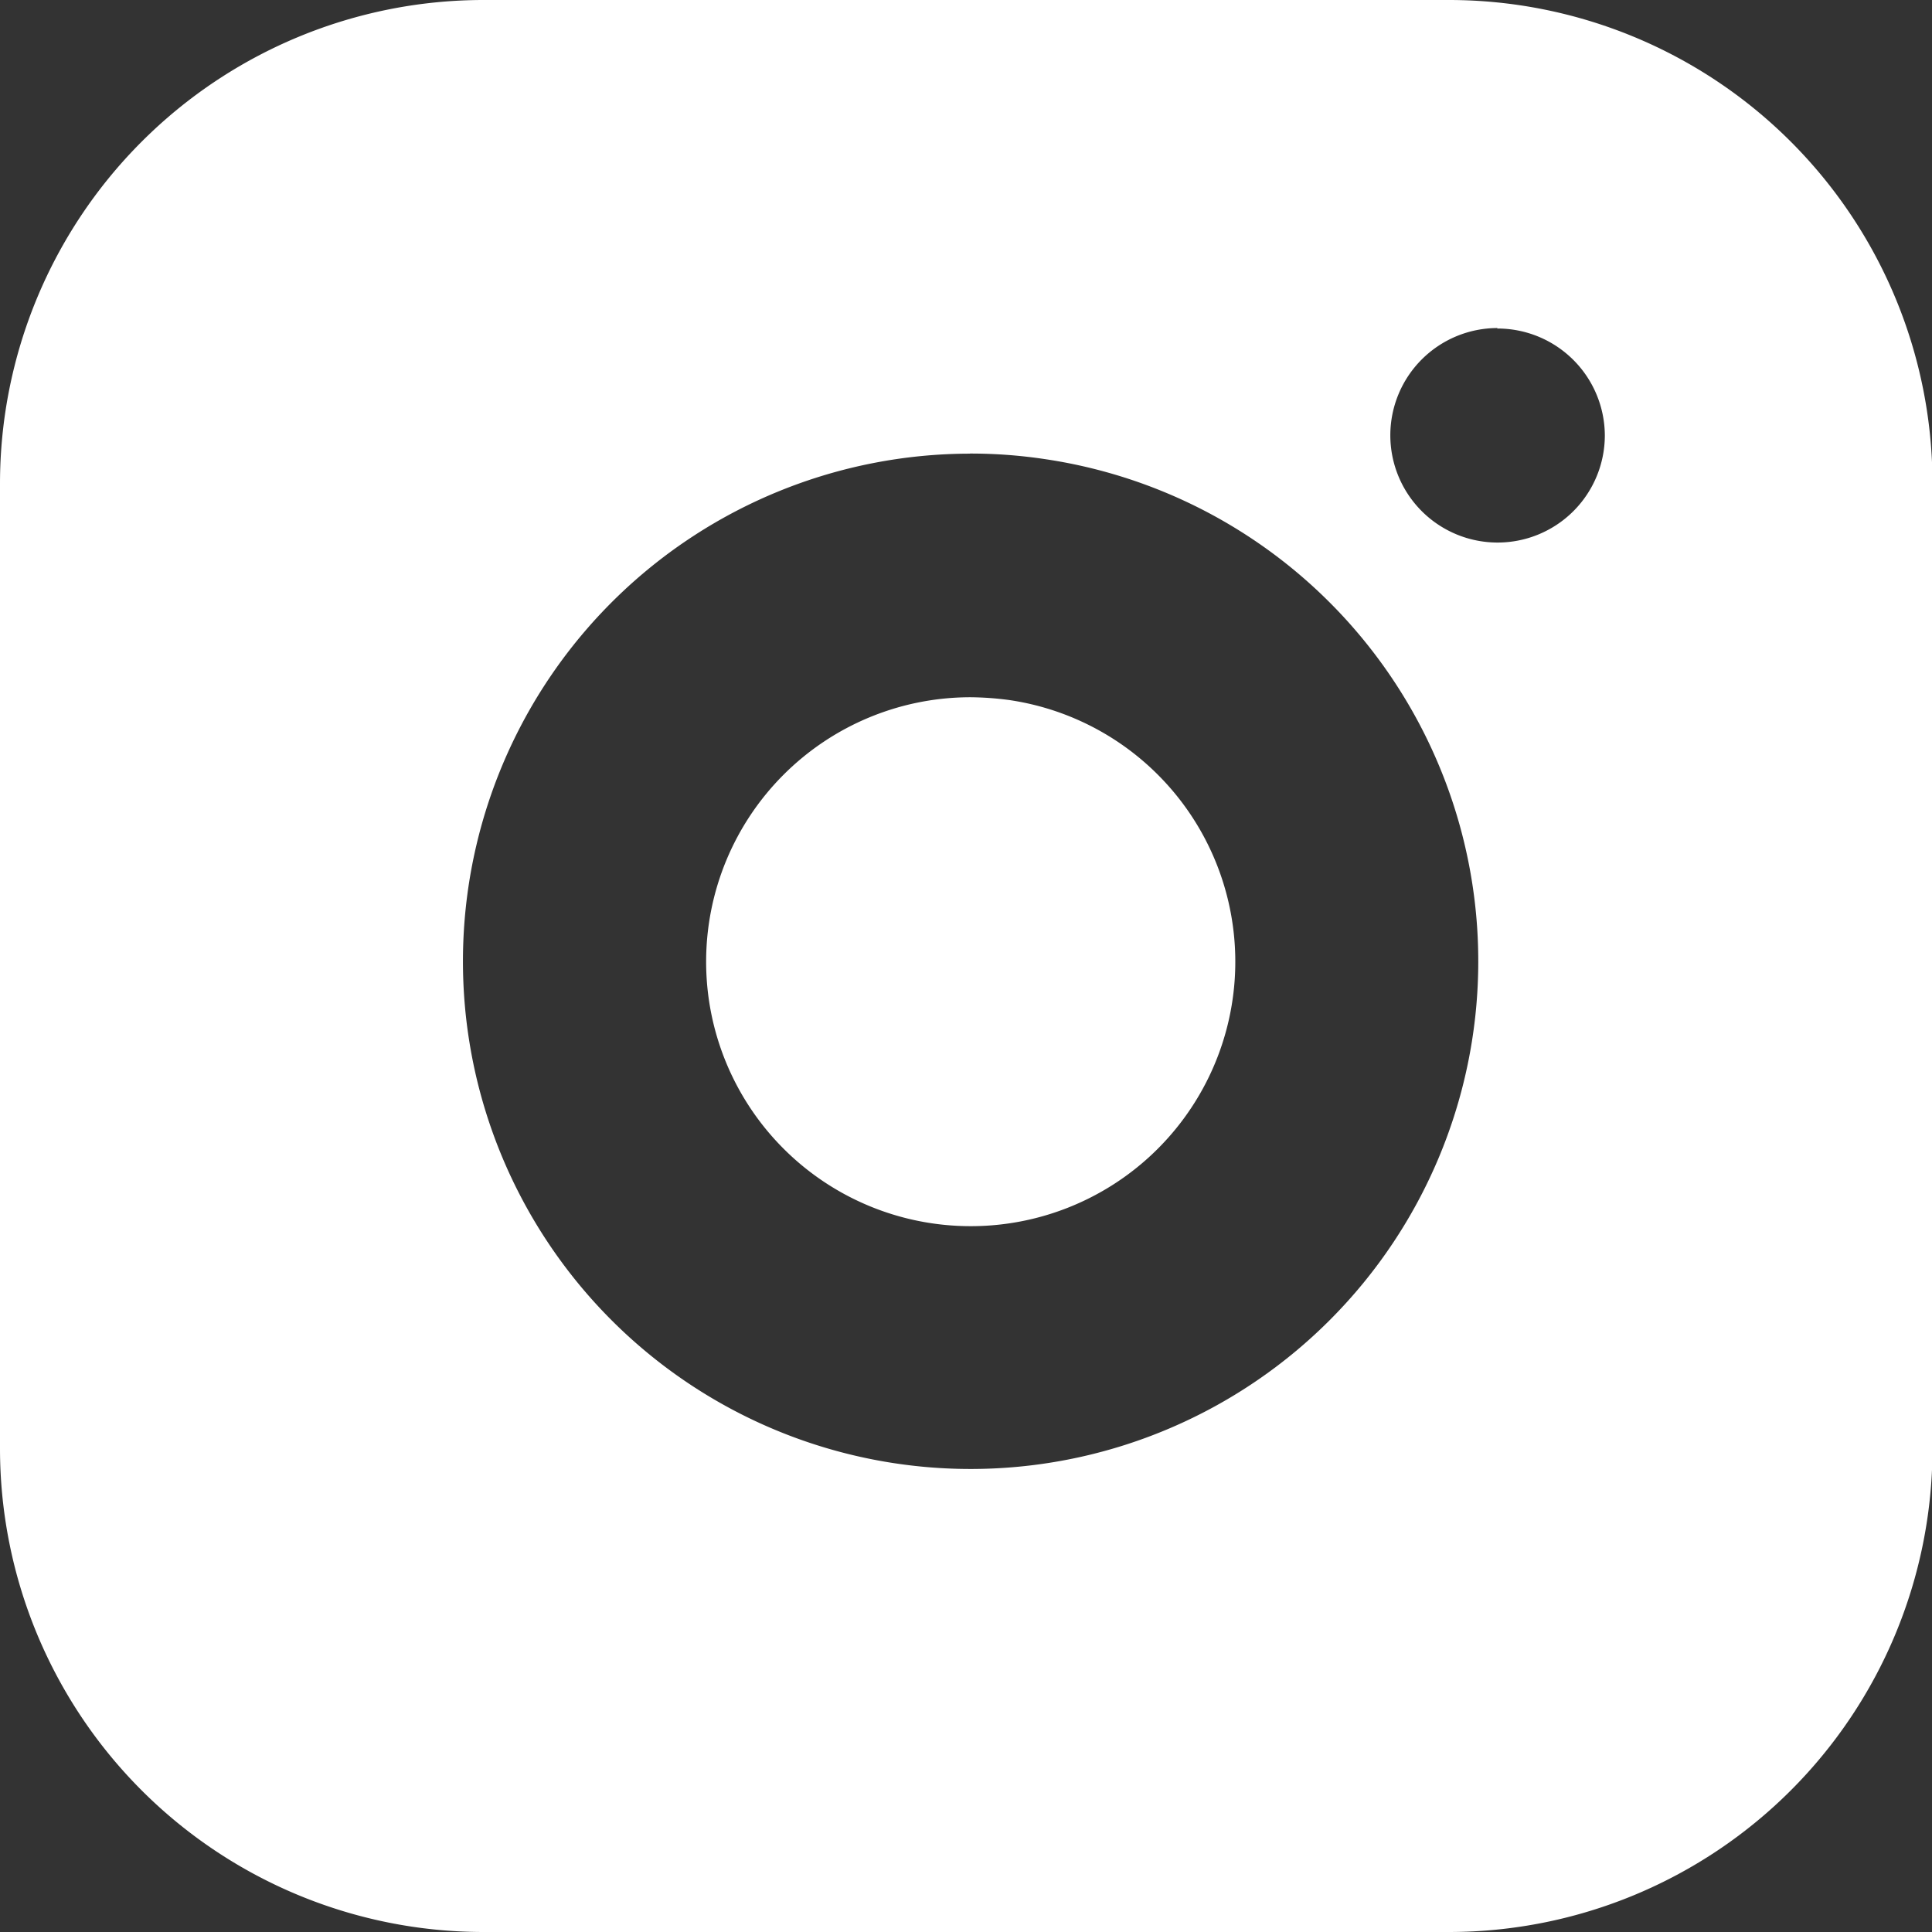
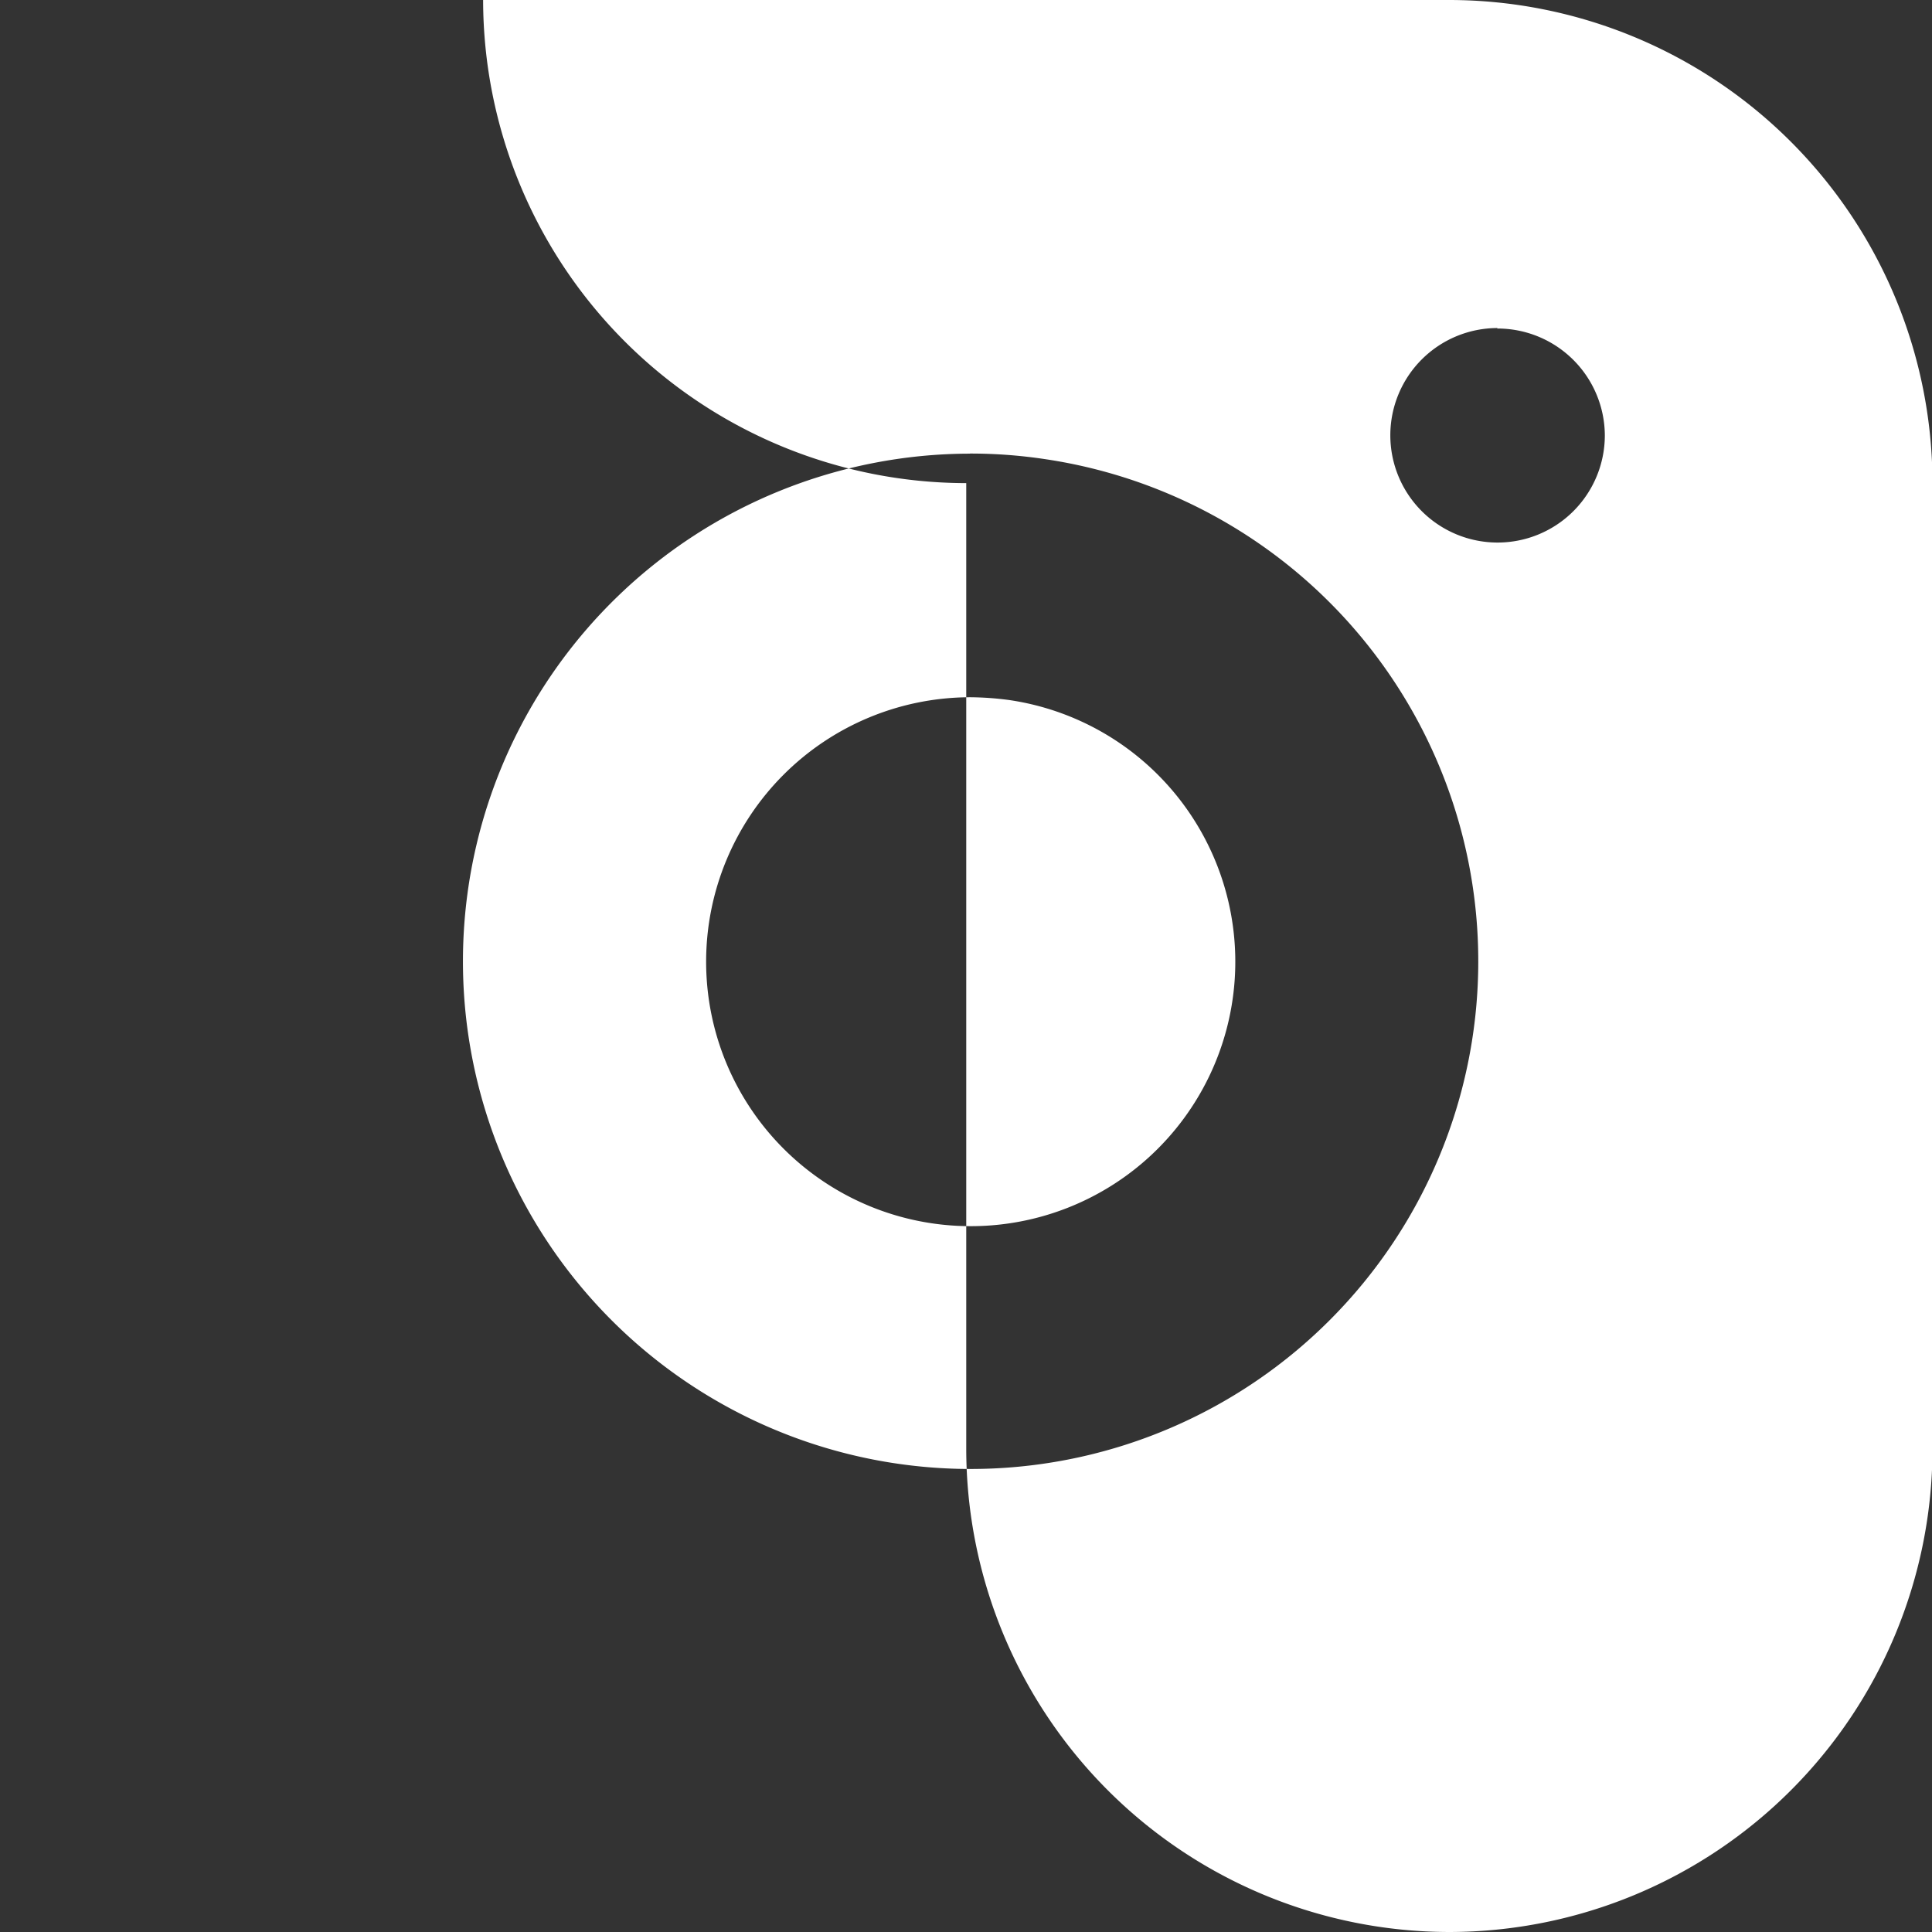
<svg xmlns="http://www.w3.org/2000/svg" id="Group_16" data-name="Group 16" width="19.995" height="19.995" viewBox="0 0 19.995 19.995">
  <rect x="0" y="0" width="19.995" height="19.995" fill="#333333" stroke="none" />
-   <path id="Exclusion_1" data-name="Exclusion 1" d="M15,19.995H5a5.005,5.005,0,0,1-5-5V5A5.006,5.006,0,0,1,5,0H15a5.006,5.006,0,0,1,5,5V15A5.005,5.005,0,0,1,15,19.995Zm-4.958-15.3a5.254,5.254,0,1,0,.775.057A5.173,5.173,0,0,0,10.038,4.694Zm5.457-1.3a1.11,1.11,0,1,0,1.11,1.11A1.111,1.111,0,0,0,15.494,3.4Zm-5.454,9.295a2.737,2.737,0,0,1,0-5.474,3.216,3.216,0,0,1,.4.029,2.737,2.737,0,0,1-.4,5.445Z" transform="translate(0)" fill="#fff" />
+   <path id="Exclusion_1" data-name="Exclusion 1" d="M15,19.995a5.005,5.005,0,0,1-5-5V5A5.006,5.006,0,0,1,5,0H15a5.006,5.006,0,0,1,5,5V15A5.005,5.005,0,0,1,15,19.995Zm-4.958-15.3a5.254,5.254,0,1,0,.775.057A5.173,5.173,0,0,0,10.038,4.694Zm5.457-1.3a1.11,1.11,0,1,0,1.11,1.11A1.111,1.111,0,0,0,15.494,3.4Zm-5.454,9.295a2.737,2.737,0,0,1,0-5.474,3.216,3.216,0,0,1,.4.029,2.737,2.737,0,0,1-.4,5.445Z" transform="translate(0)" fill="#fff" />
</svg>